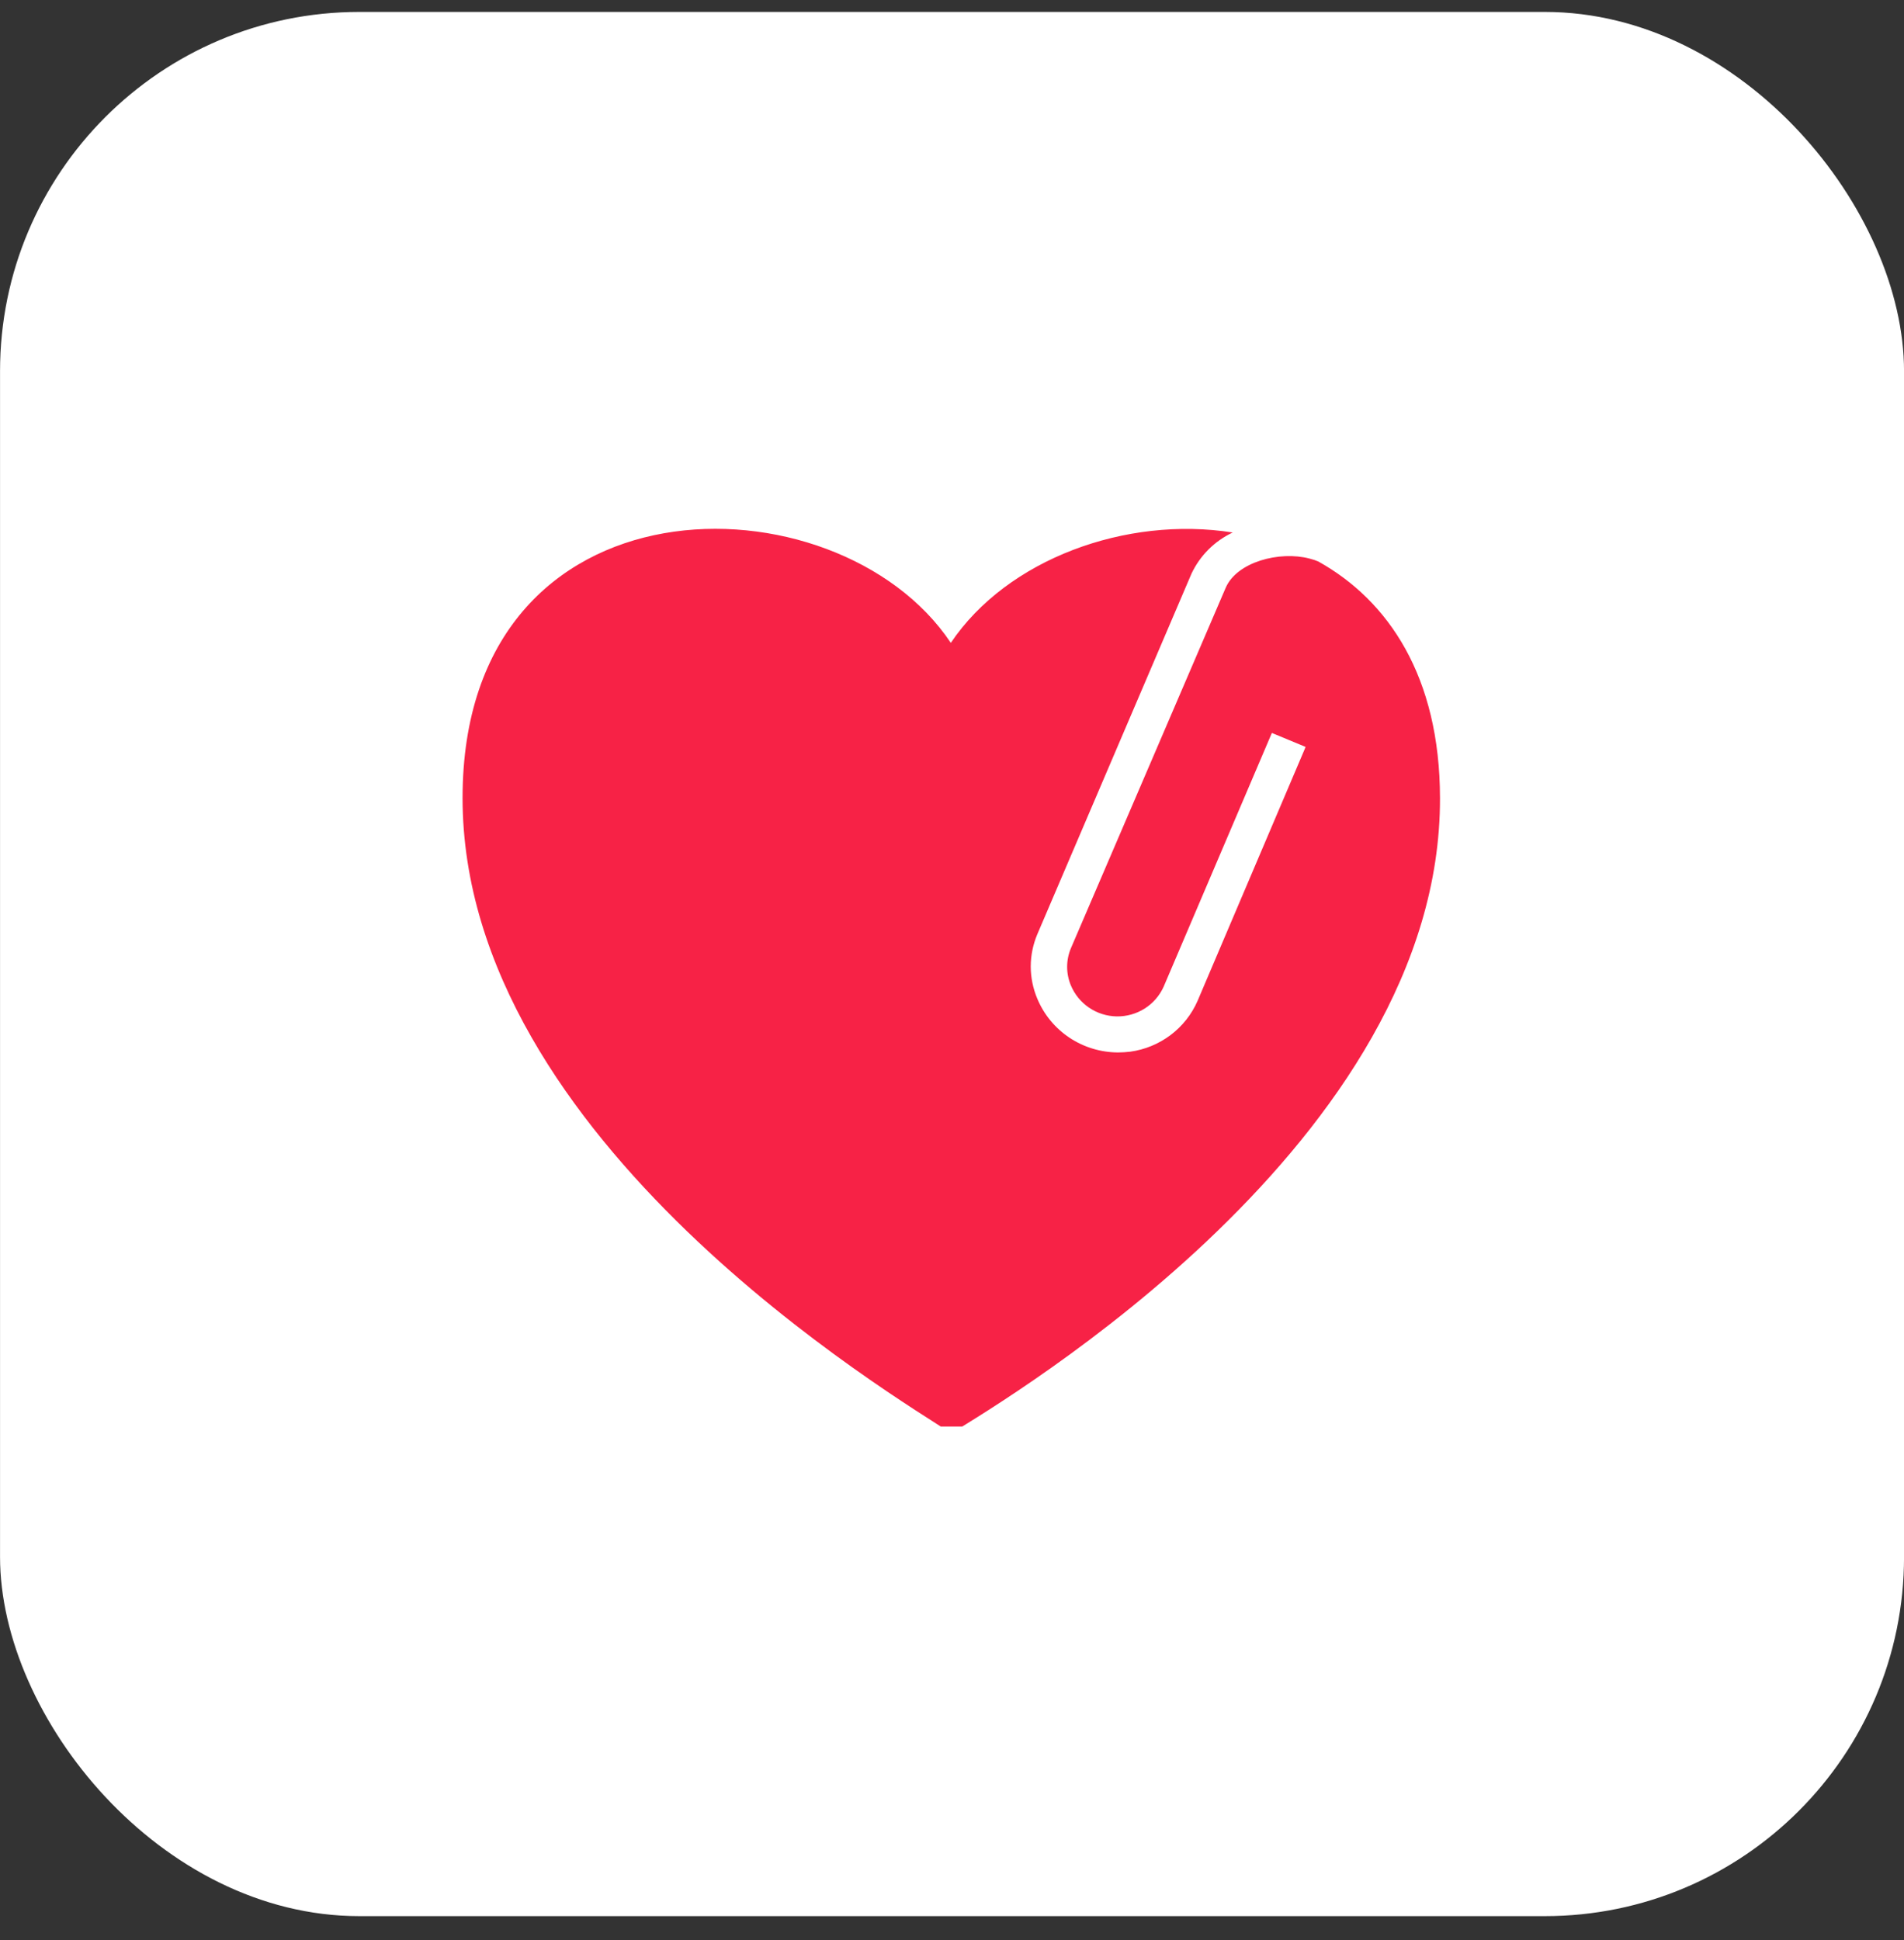
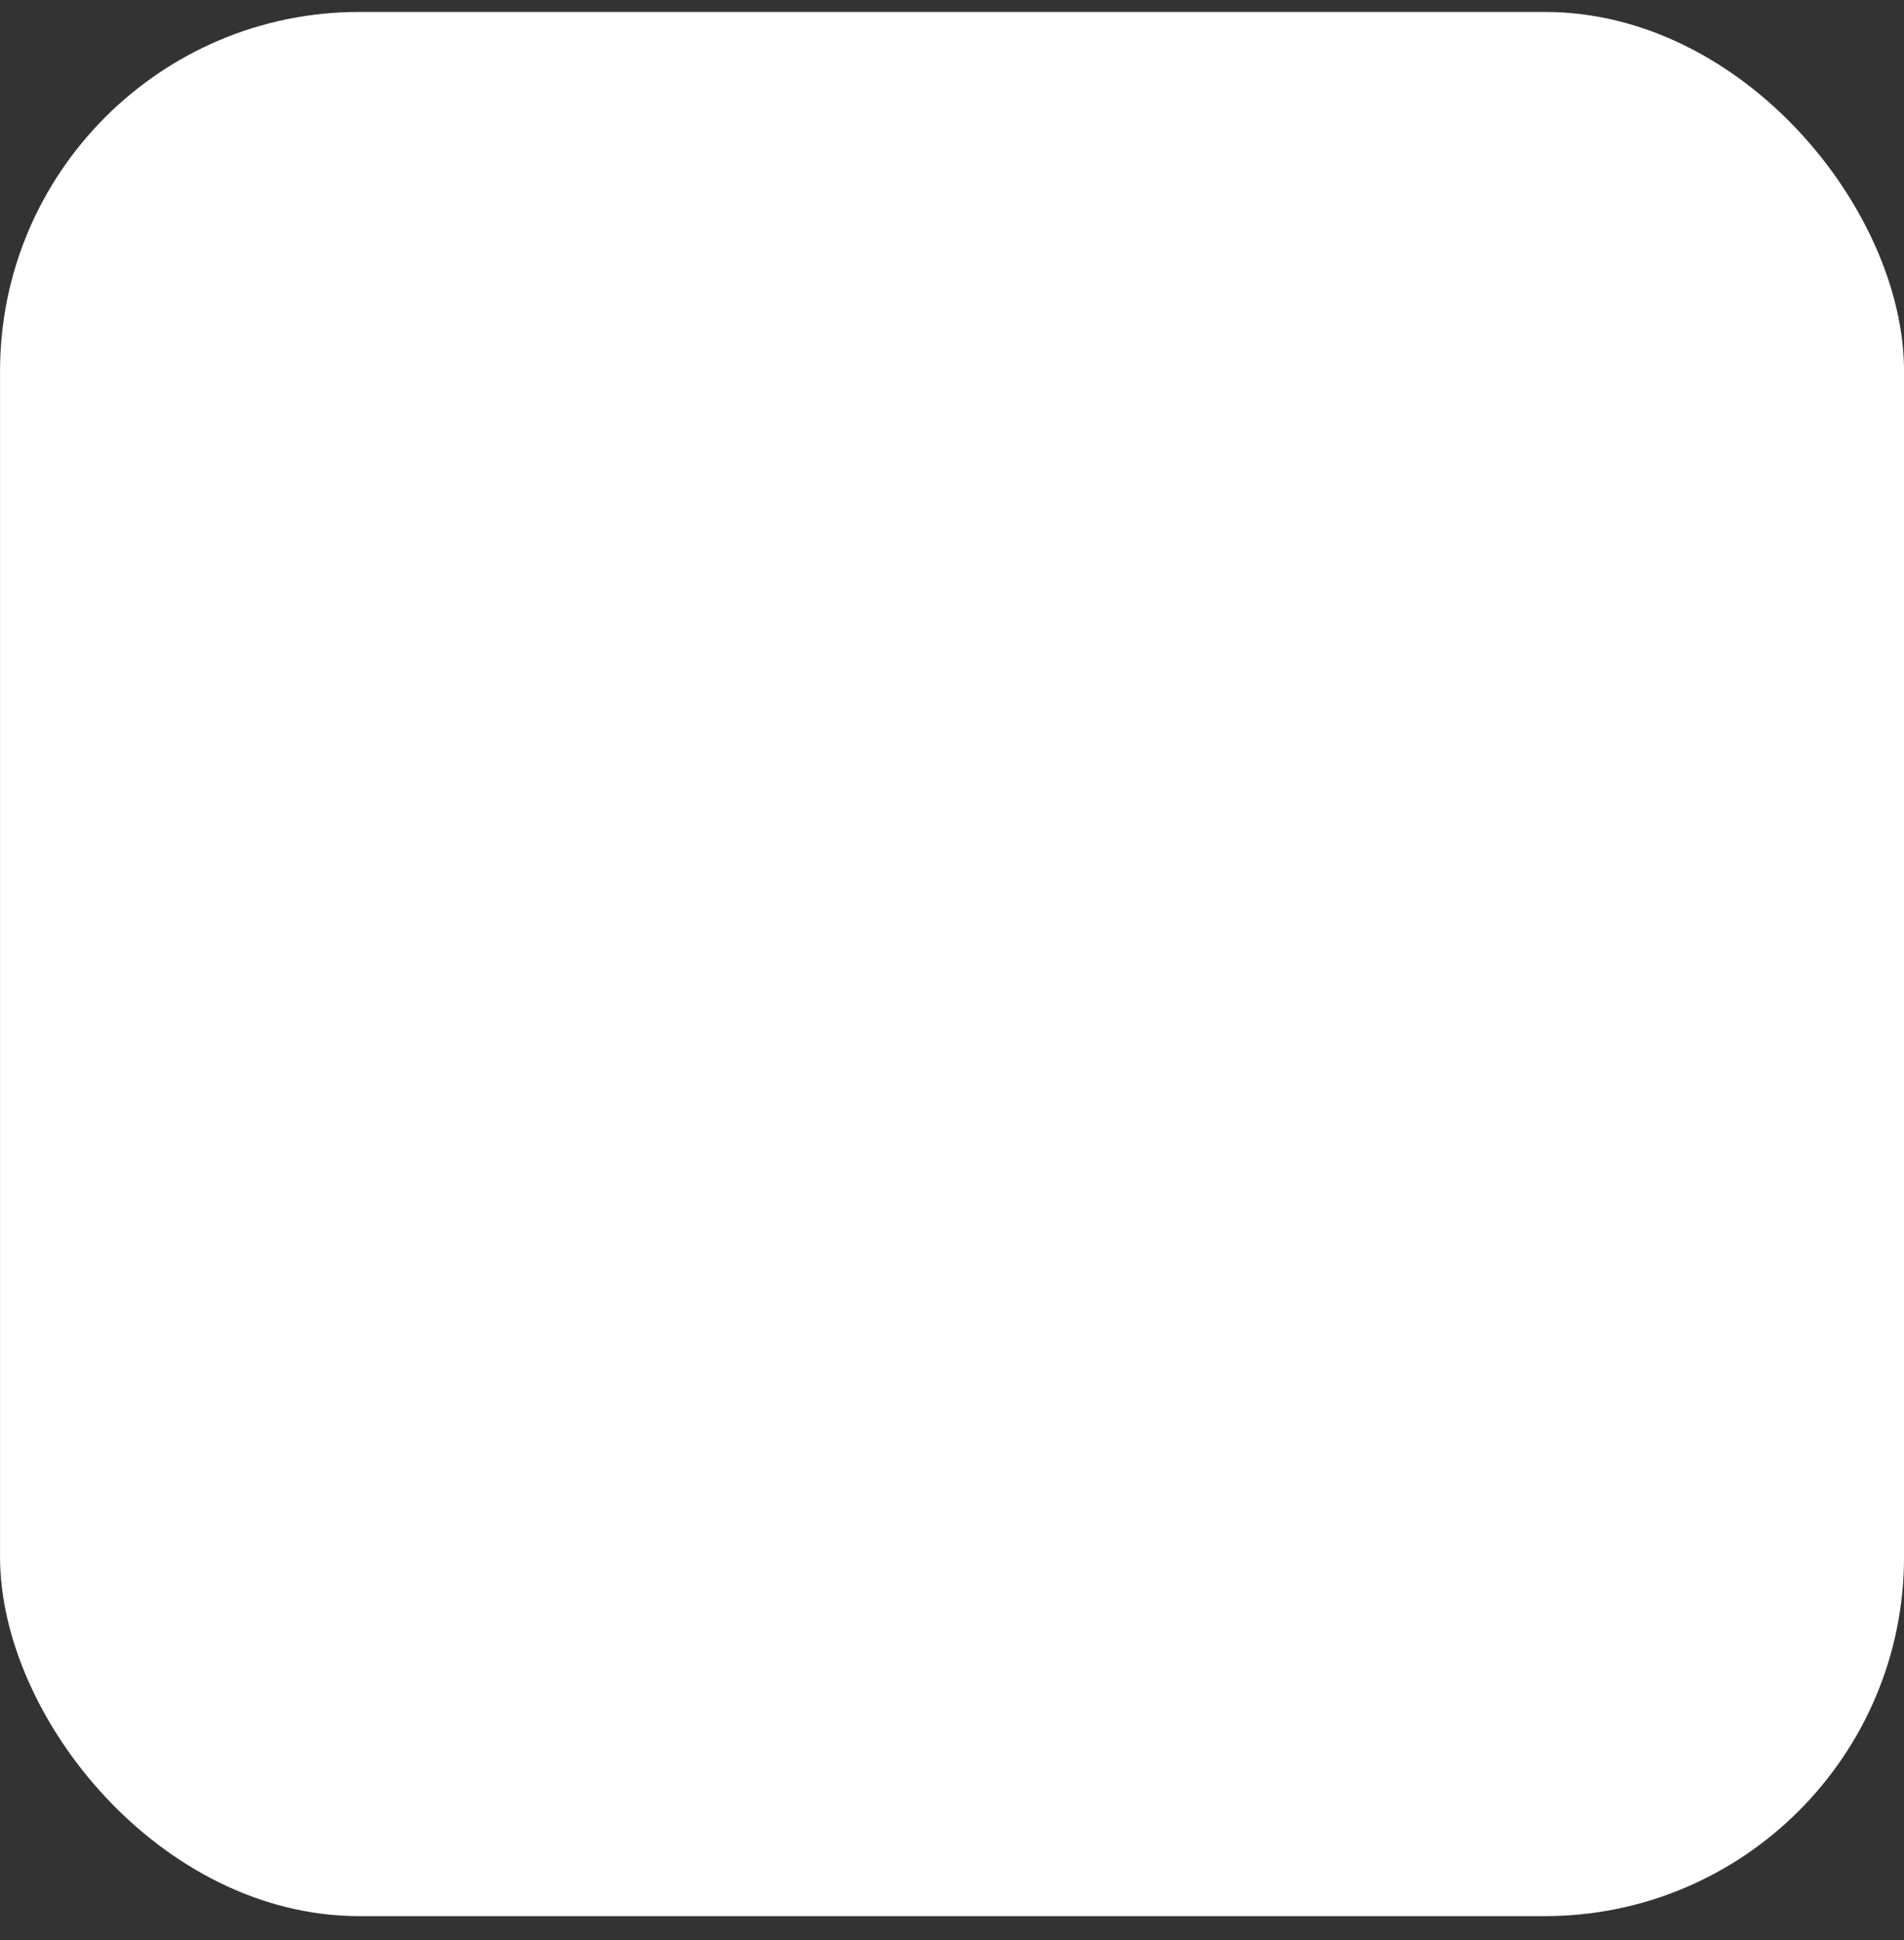
<svg xmlns="http://www.w3.org/2000/svg" width="53" height="54" viewBox="0 0 53 54" fill="none">
  <rect x="0" y="0" width="53" height="54" fill="#333333" stroke="none" />
  <rect x="0.001" y="0.332" width="53" height="53" rx="10" fill="white" />
  <g clip-path="url(#clip0_2940_55010)">
-     <path d="M36.697 15.628L36.59 15.587L36.449 15.546C35.623 15.329 34.426 15.636 34.116 16.366L29.808 26.397C29.74 26.56 29.705 26.734 29.705 26.911C29.705 27.087 29.74 27.262 29.808 27.425C29.913 27.677 30.089 27.893 30.316 28.047C30.543 28.201 30.811 28.285 31.085 28.29C31.36 28.294 31.63 28.218 31.862 28.072C32.094 27.925 32.277 27.715 32.39 27.466L35.404 20.4L36.342 20.789L36.309 20.871L33.335 27.859C33.171 28.234 32.913 28.561 32.584 28.809C32.256 29.056 31.869 29.216 31.46 29.272C31.349 29.285 31.238 29.292 31.126 29.293C30.644 29.292 30.172 29.15 29.772 28.884C29.371 28.618 29.059 28.24 28.875 27.798C28.755 27.514 28.692 27.209 28.692 26.901C28.692 26.593 28.755 26.288 28.875 26.003L33.166 15.968C33.402 15.465 33.808 15.059 34.314 14.821C31.349 14.354 28.037 15.559 26.467 17.893C23.3 13.146 12.876 13.064 12.876 22.211C12.876 31.767 24.997 38.914 26.48 39.893C28.061 38.914 40.108 31.767 40.084 22.211C40.079 18.835 38.651 16.718 36.697 15.628Z" fill="#F72246" />
-   </g>
+     </g>
  <defs>
    <clipPath id="clip0_2940_55010">
      <rect width="27.257" height="24.986" fill="white" transform="translate(12.876 14.719)" />
    </clipPath>
  </defs>
</svg>